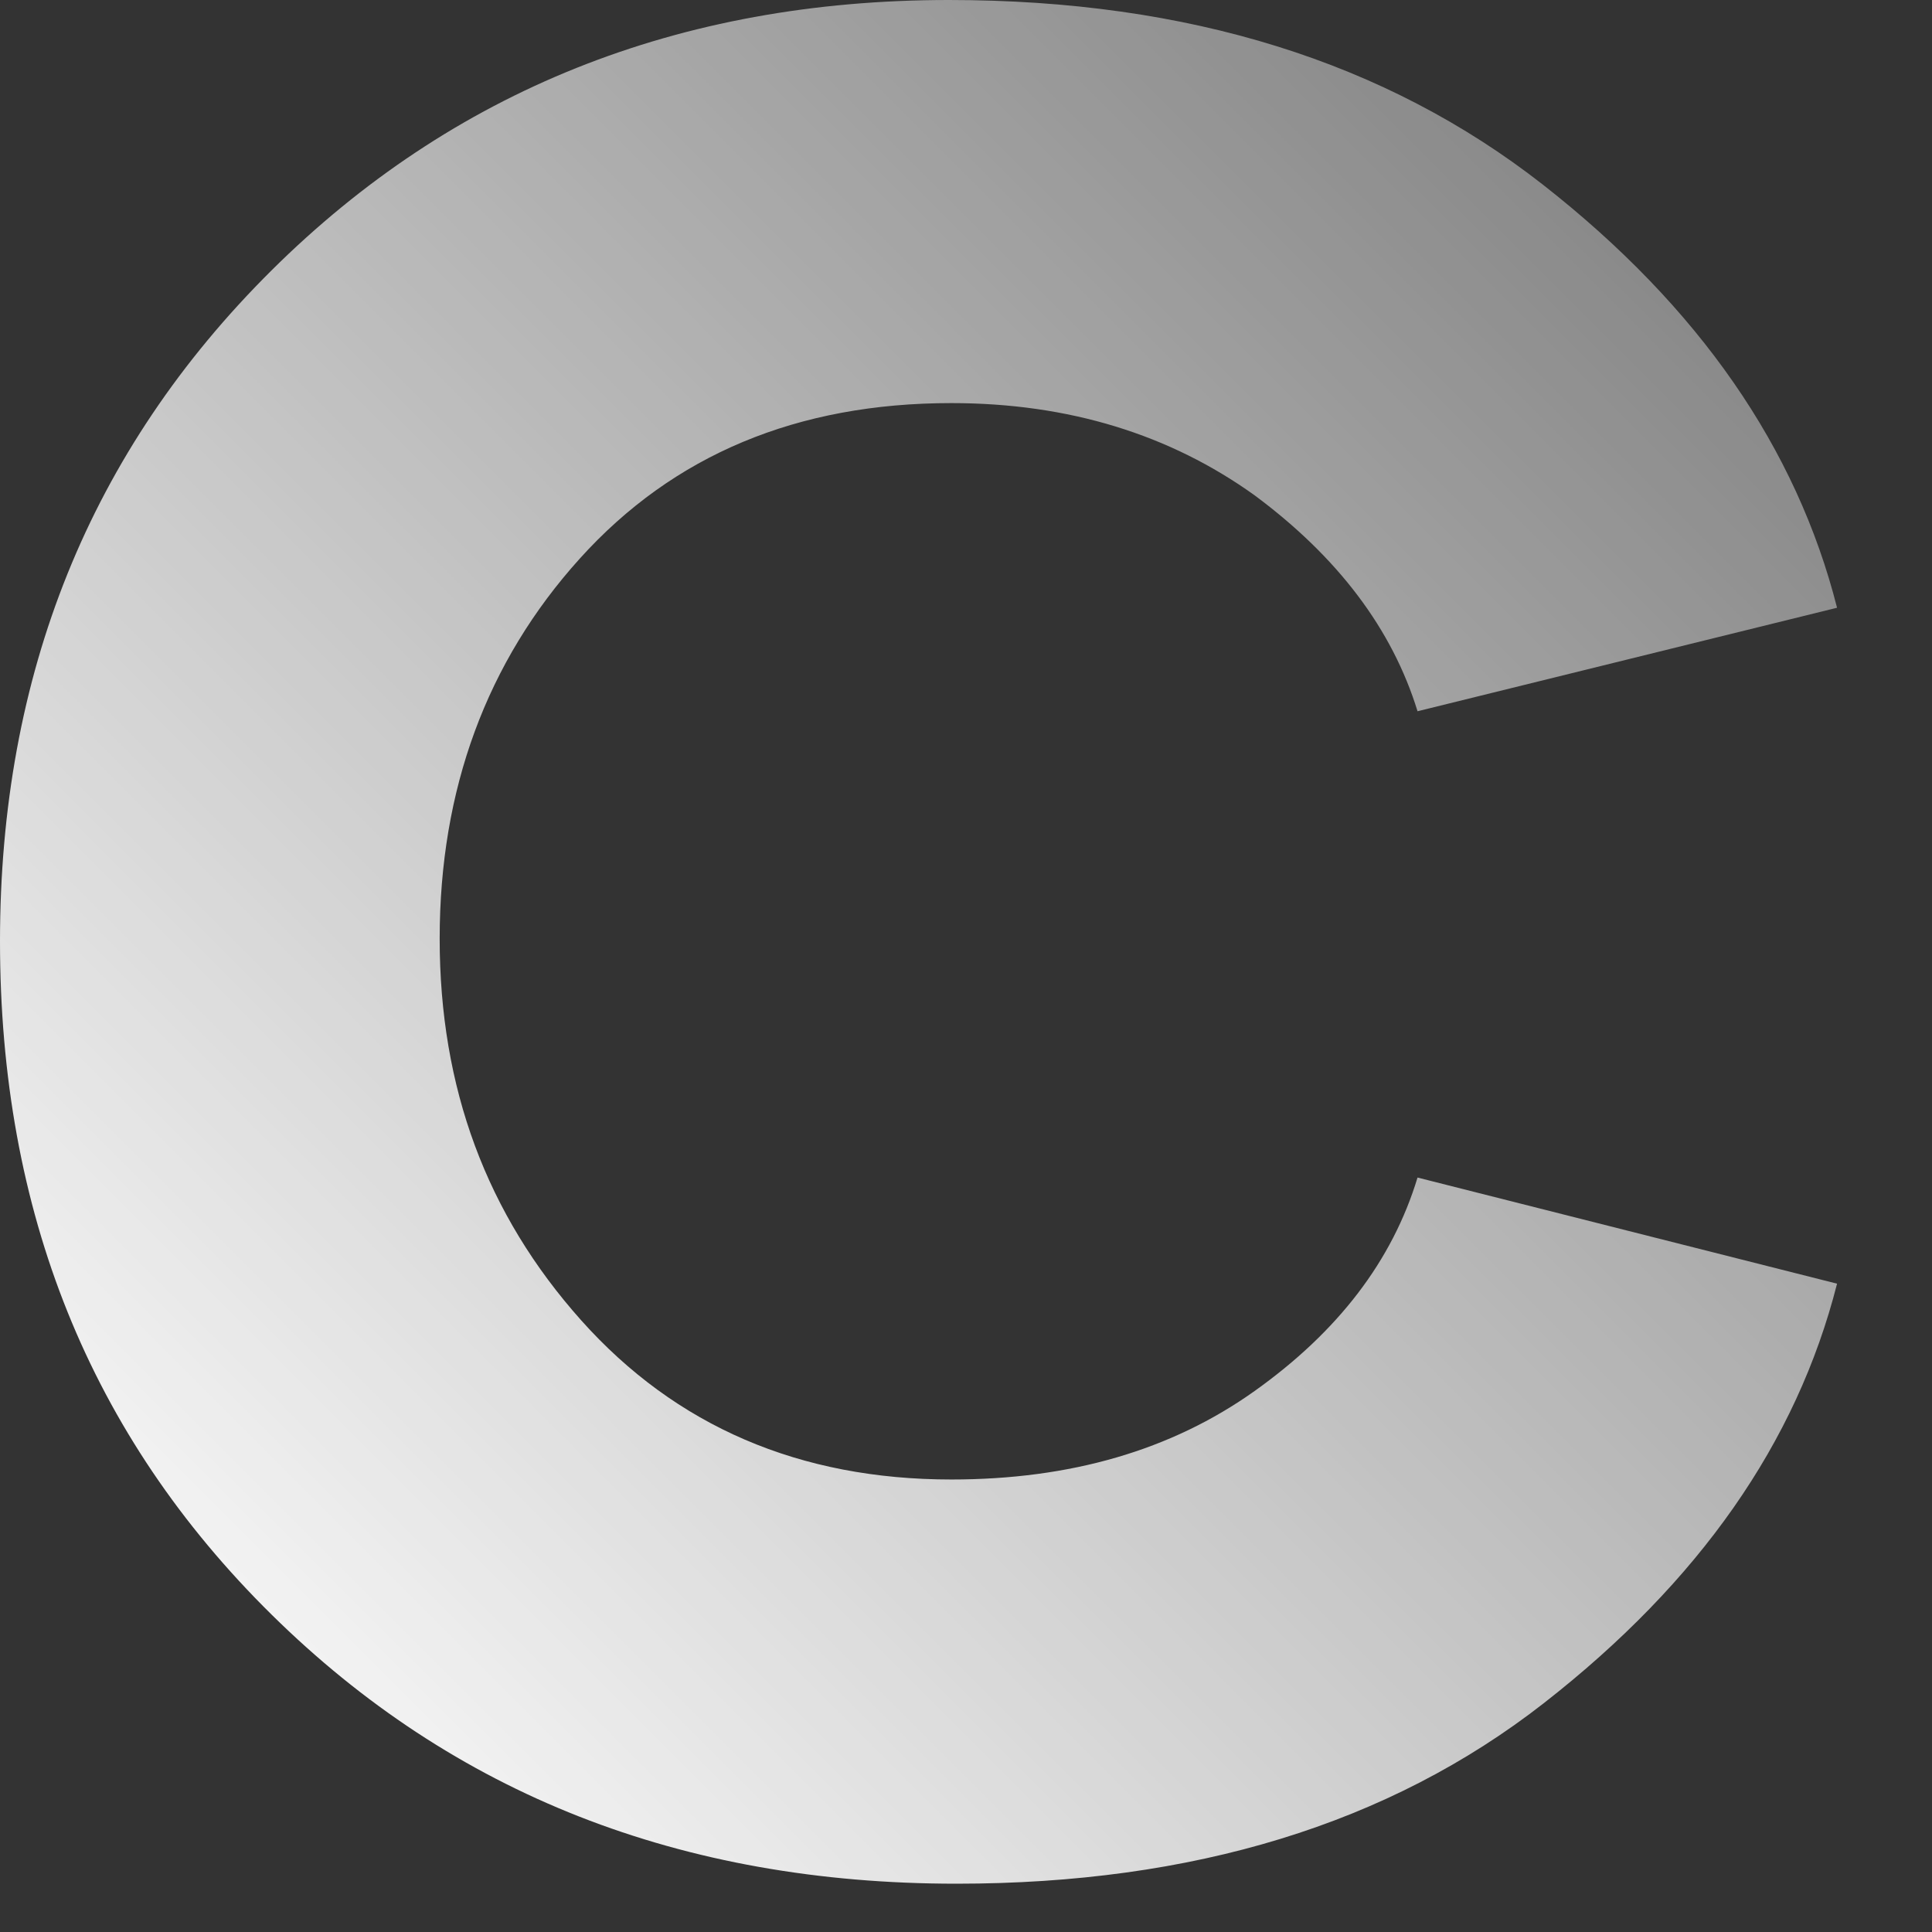
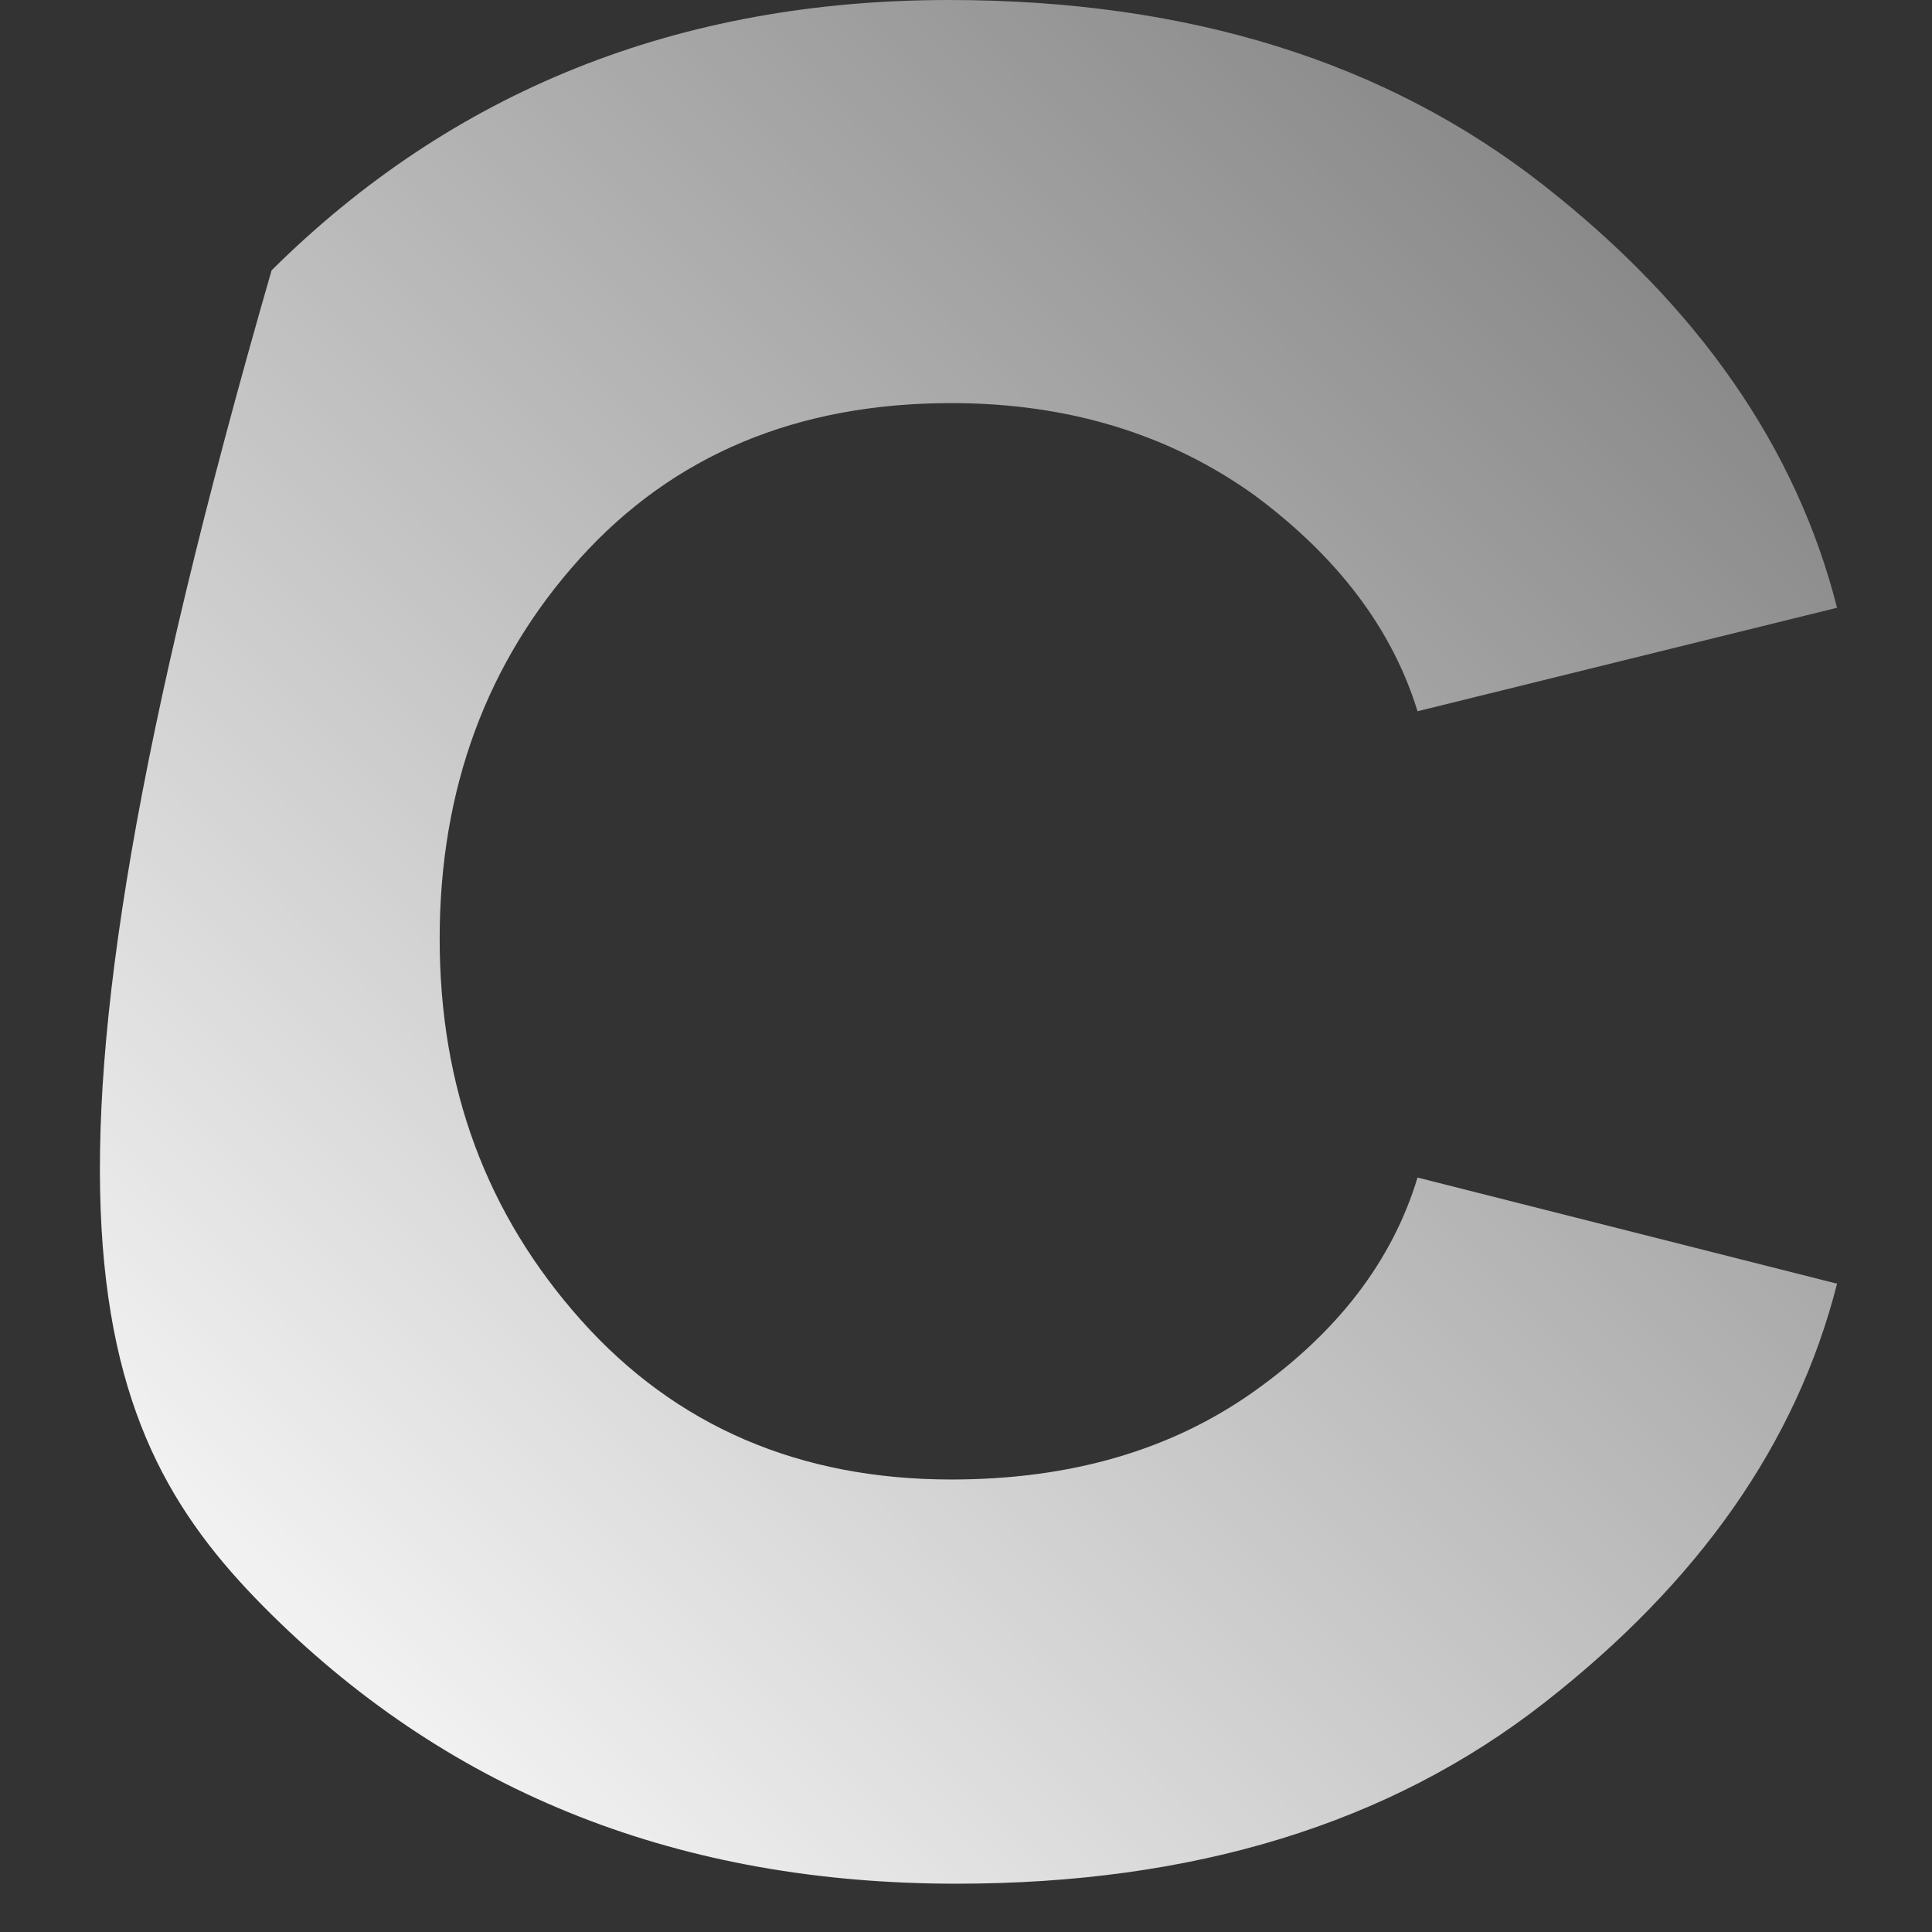
<svg xmlns="http://www.w3.org/2000/svg" width="14" height="14" viewBox="0 0 14 14" fill="none">
  <rect x="0" y="0" width="14" height="14" fill="#333333" stroke="none" />
-   <path d="M6.931 13.65C8.643 13.65 10.062 13.22 11.188 12.341C12.314 11.462 13.019 10.455 13.312 9.302L10.272 8.533C10.089 9.137 9.695 9.65 9.091 10.08C8.487 10.51 7.755 10.721 6.894 10.721C5.795 10.721 4.898 10.336 4.211 9.567C3.525 8.798 3.186 7.883 3.186 6.802C3.186 5.722 3.525 4.797 4.202 4.047C4.88 3.296 5.777 2.921 6.894 2.921C7.745 2.921 8.478 3.149 9.091 3.589C9.695 4.037 10.089 4.559 10.272 5.154L13.312 4.404C13.019 3.25 12.314 2.225 11.179 1.337C10.043 0.449 8.615 0 6.876 0C4.916 0 3.278 0.659 1.968 1.959C0.65 3.268 -2.38419e-07 4.889 -2.38419e-07 6.821C-2.38419e-07 8.78 0.65 10.4 1.968 11.7C3.287 13.001 4.935 13.65 6.931 13.65Z" fill="url(#paint0_linear_18571_41205)" />
+   <path d="M6.931 13.65C8.643 13.65 10.062 13.22 11.188 12.341C12.314 11.462 13.019 10.455 13.312 9.302L10.272 8.533C10.089 9.137 9.695 9.65 9.091 10.08C8.487 10.51 7.755 10.721 6.894 10.721C5.795 10.721 4.898 10.336 4.211 9.567C3.525 8.798 3.186 7.883 3.186 6.802C3.186 5.722 3.525 4.797 4.202 4.047C4.88 3.296 5.777 2.921 6.894 2.921C7.745 2.921 8.478 3.149 9.091 3.589C9.695 4.037 10.089 4.559 10.272 5.154L13.312 4.404C13.019 3.25 12.314 2.225 11.179 1.337C10.043 0.449 8.615 0 6.876 0C4.916 0 3.278 0.659 1.968 1.959C-2.38419e-07 8.78 0.65 10.4 1.968 11.7C3.287 13.001 4.935 13.65 6.931 13.65Z" fill="url(#paint0_linear_18571_41205)" />
  <defs>
    <linearGradient id="paint0_linear_18571_41205" x1="1.003" y1="13.135" x2="20.222" y2="-6.084" gradientUnits="userSpaceOnUse">
      <stop stop-color="white" />
      <stop offset="1" stop-color="white" stop-opacity="0" />
    </linearGradient>
  </defs>
</svg>